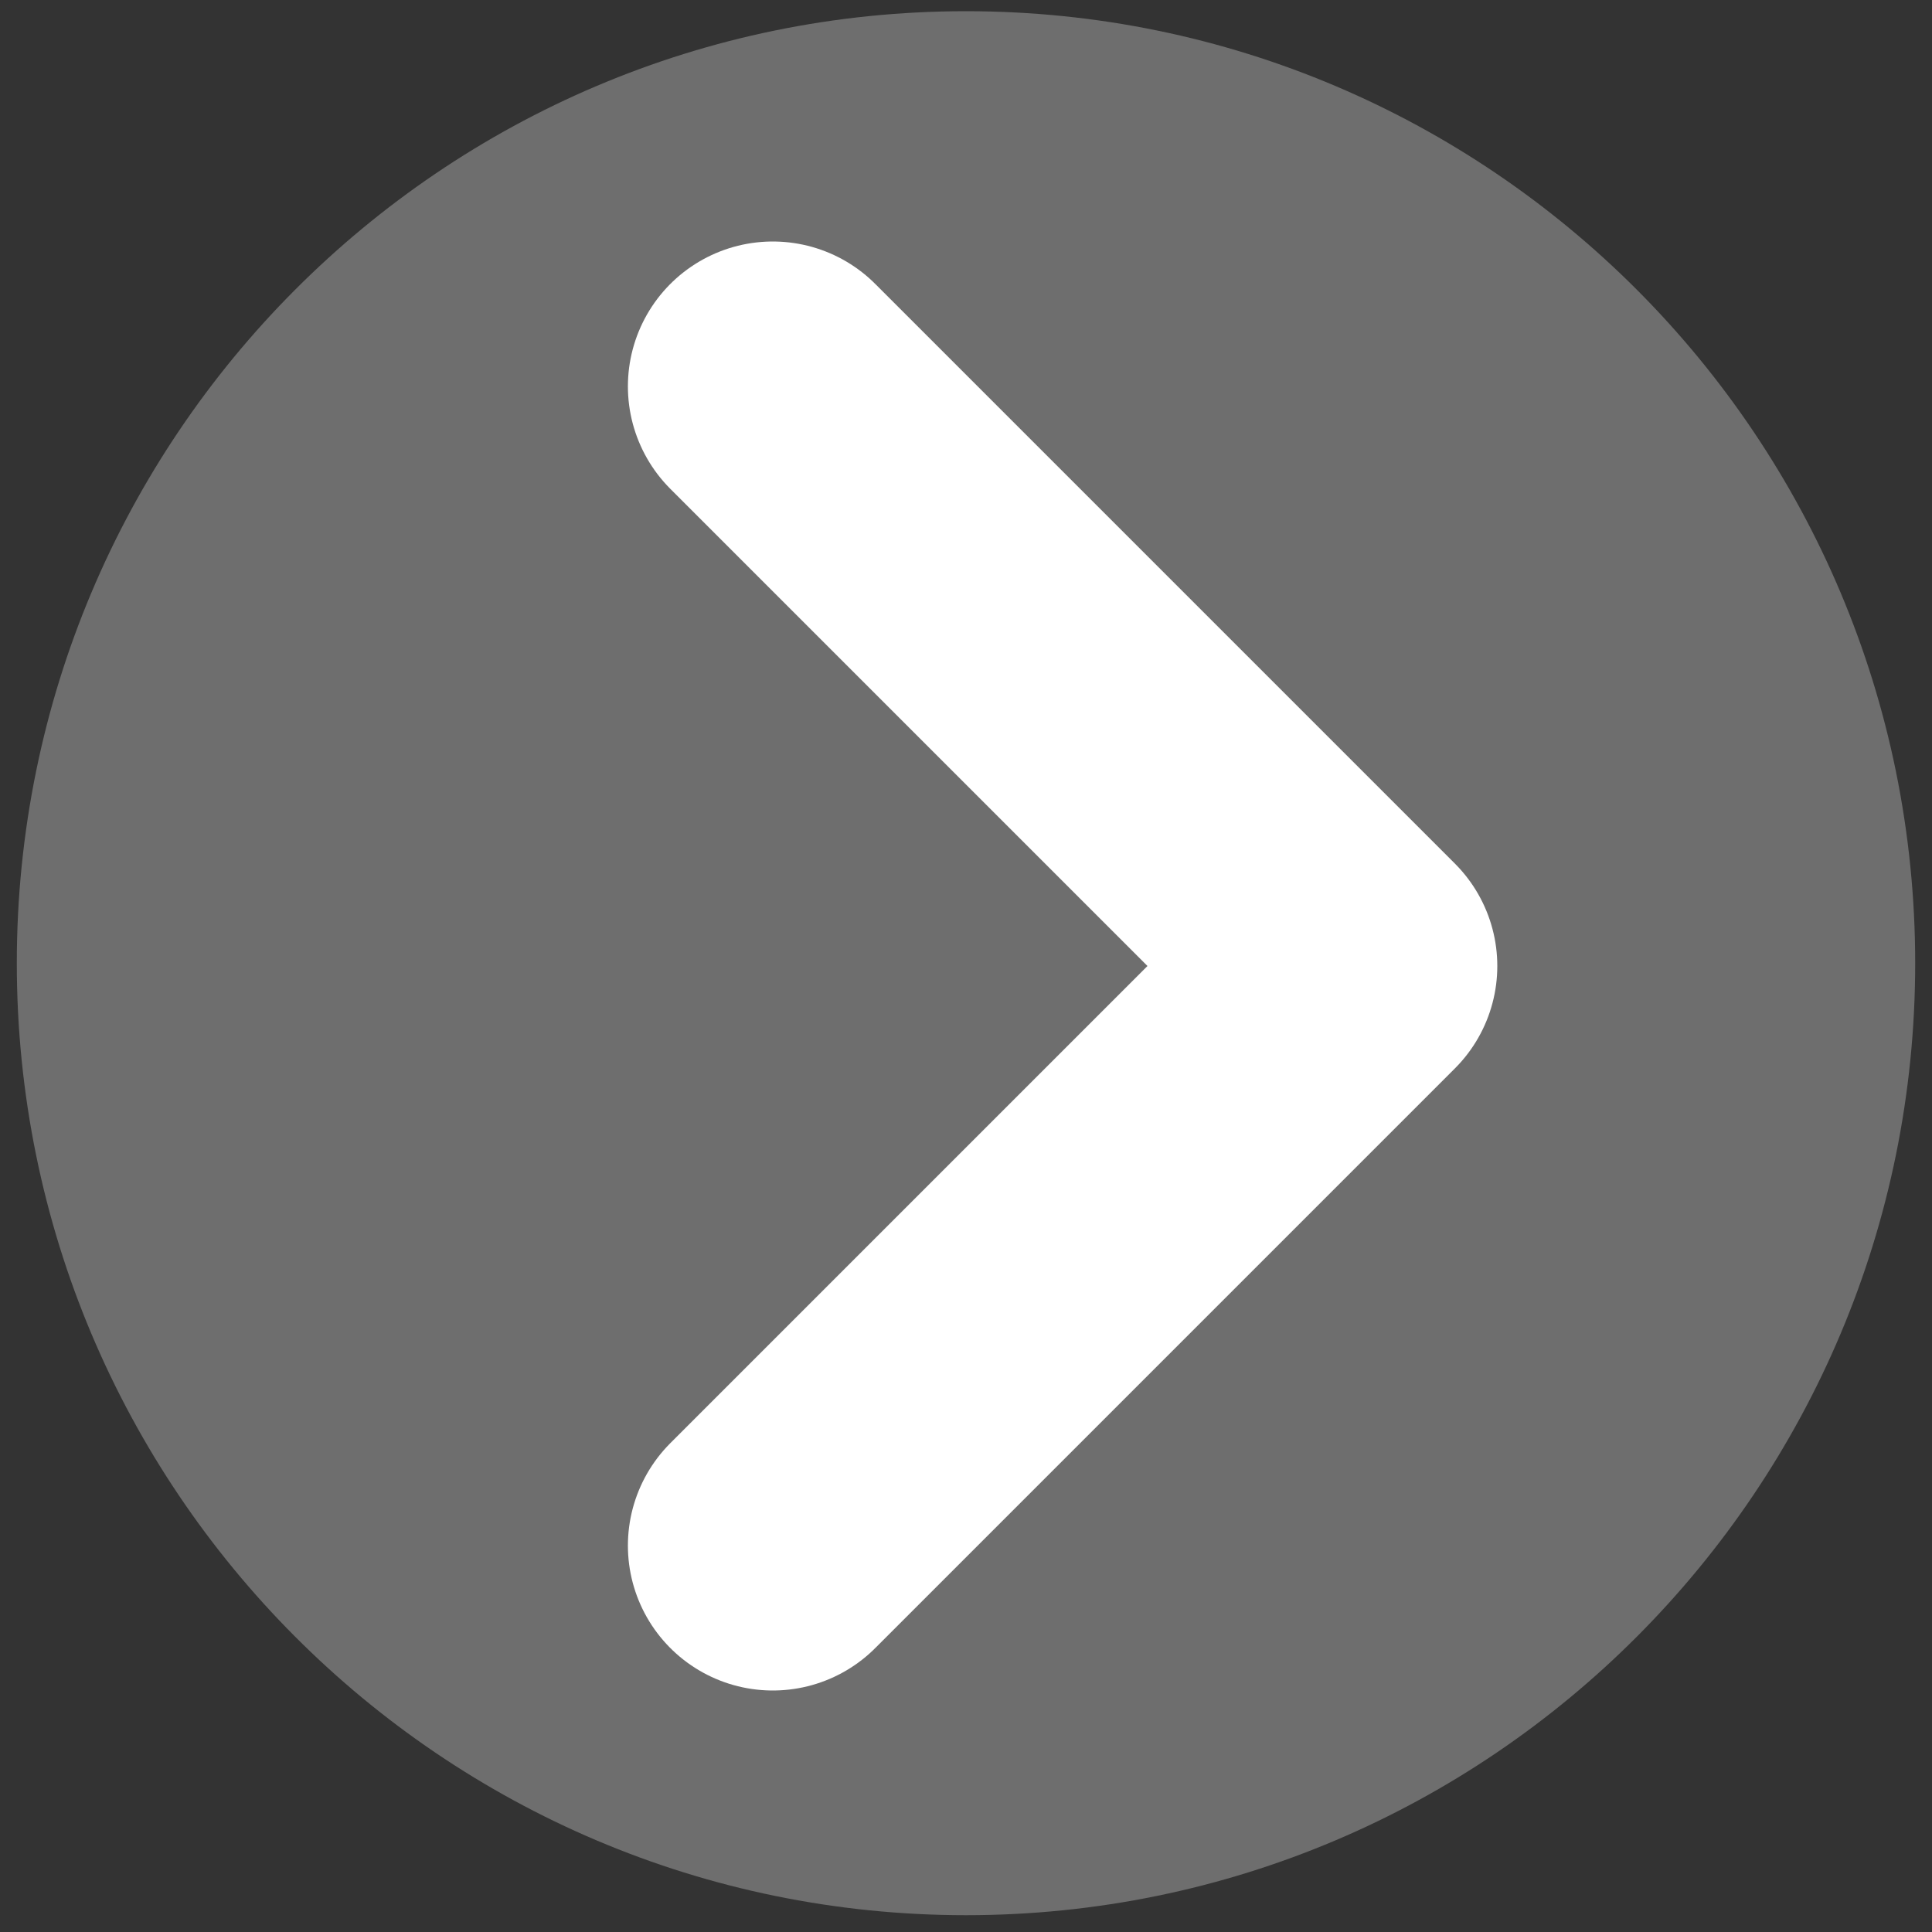
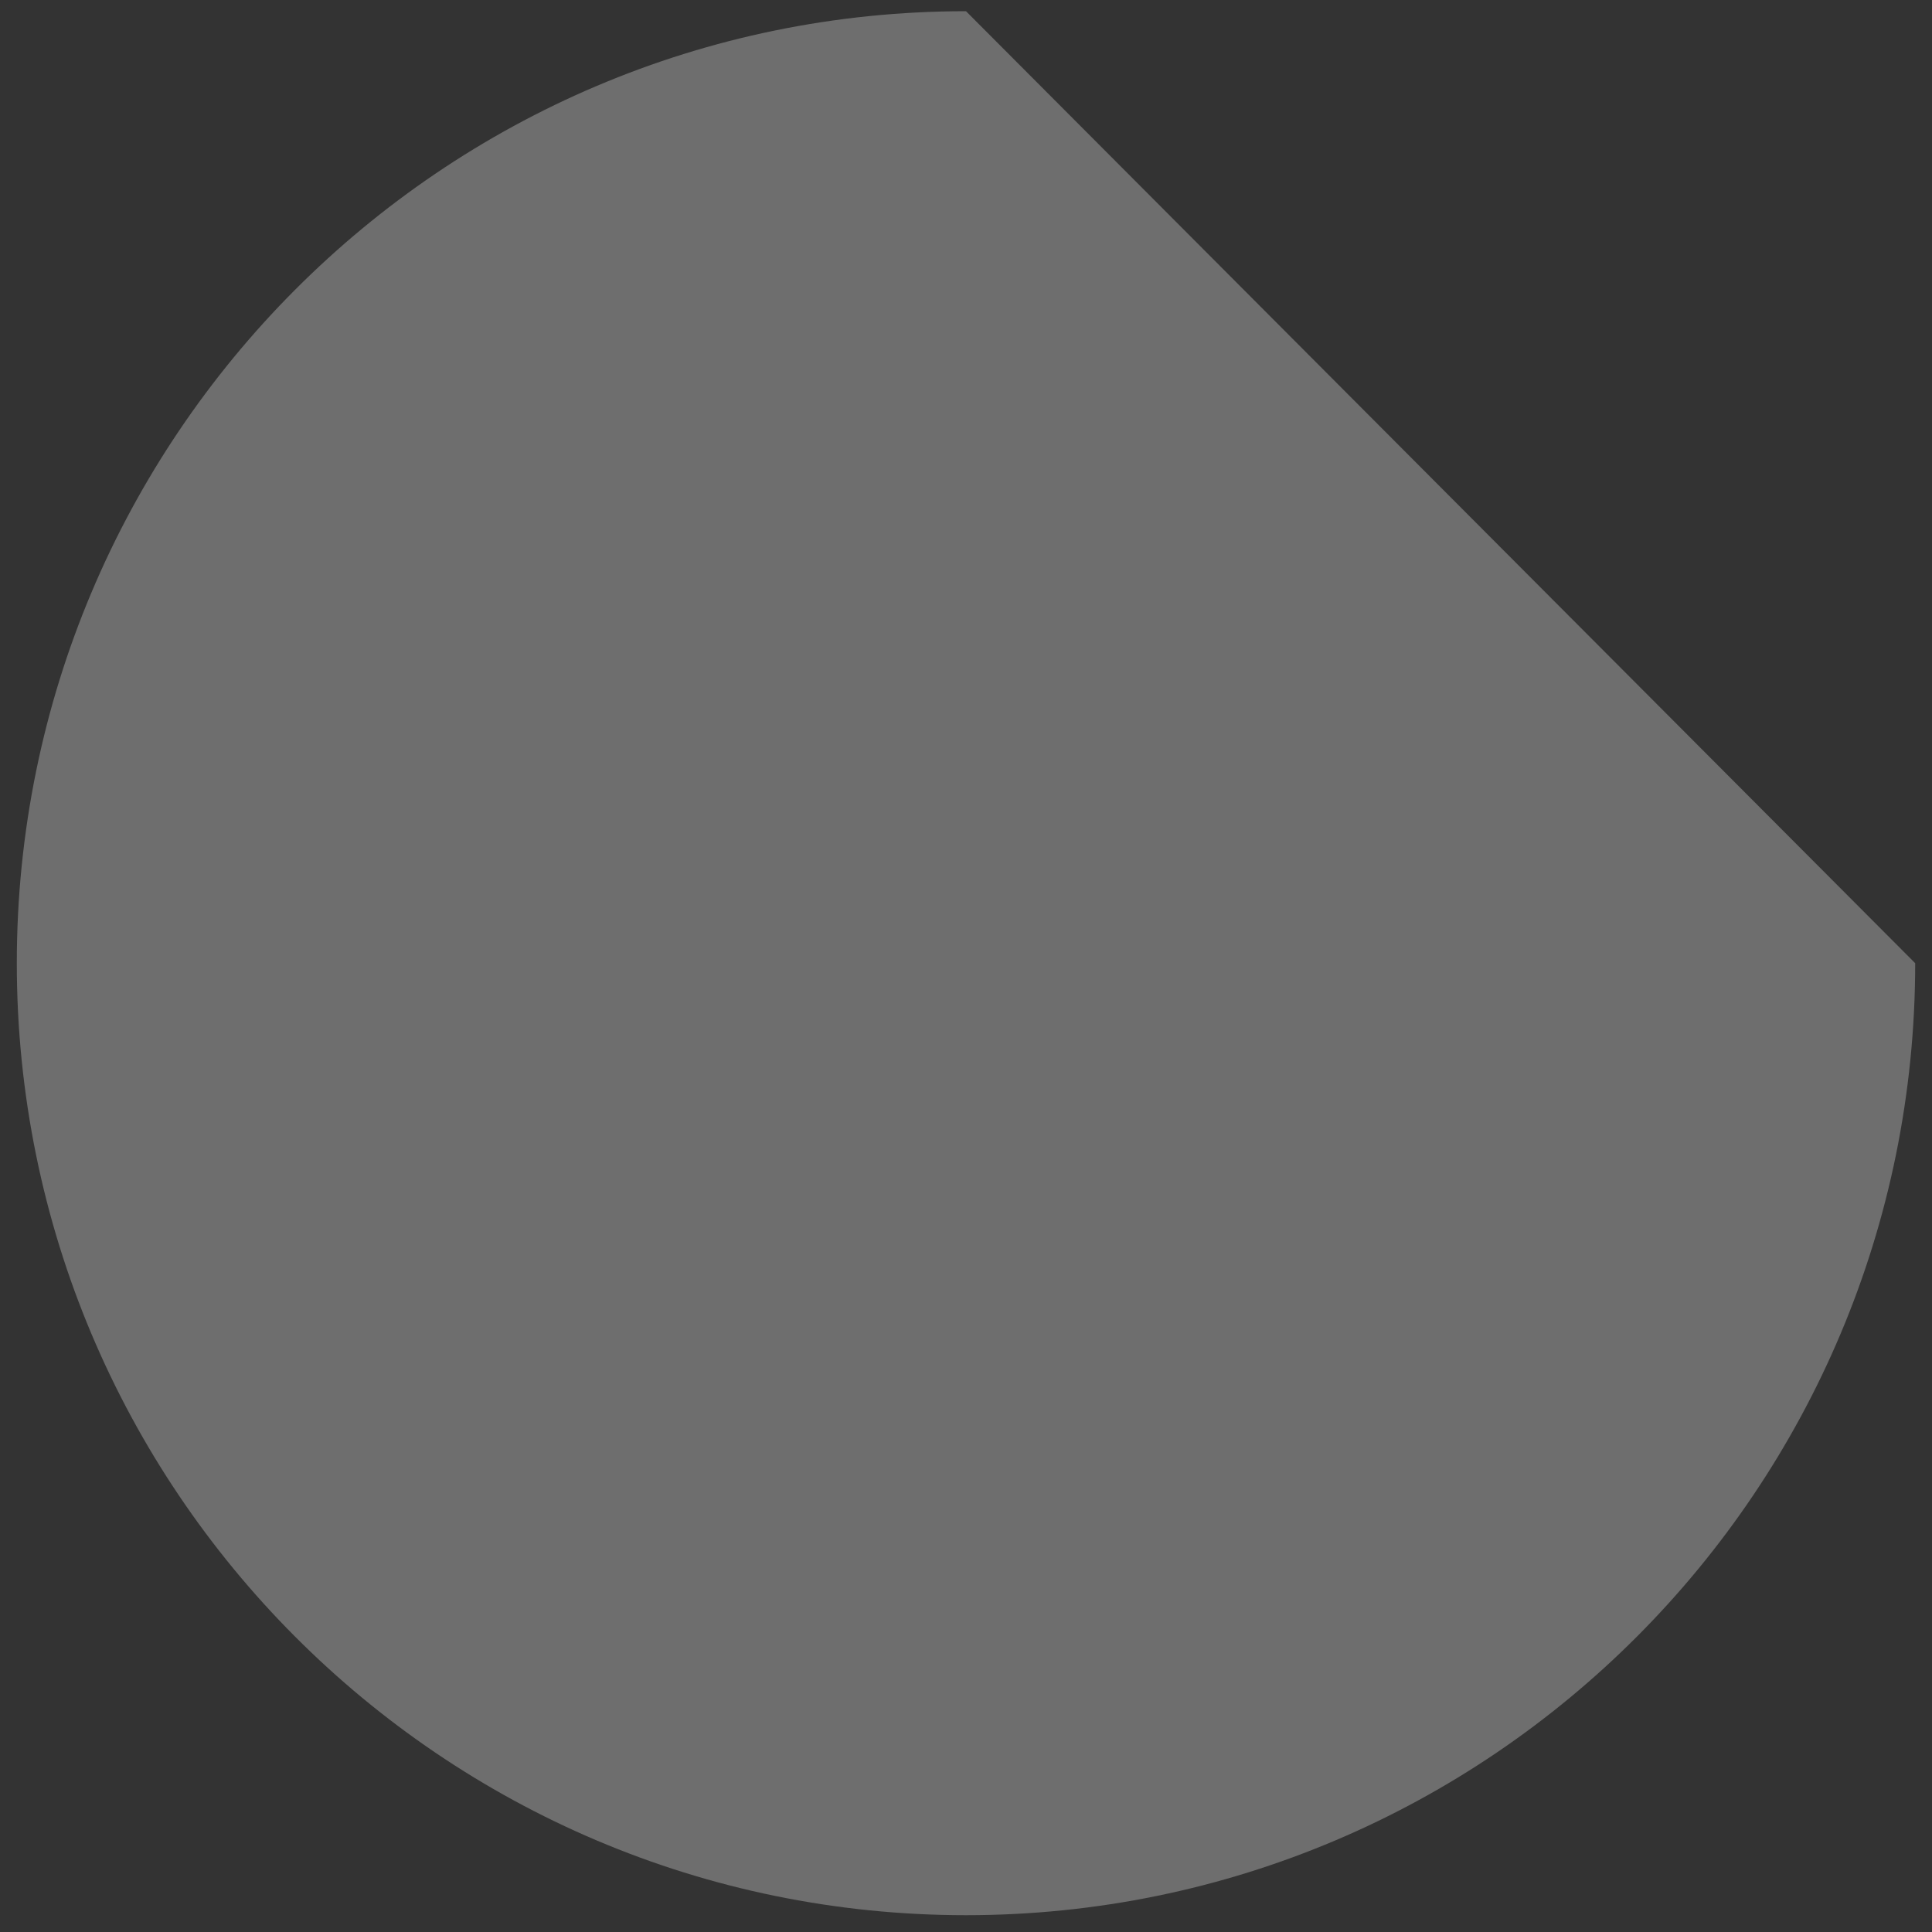
<svg xmlns="http://www.w3.org/2000/svg" xmlns:ns1="http://www.inkscape.org/namespaces/inkscape" xmlns:ns2="http://sodipodi.sourceforge.net/DTD/sodipodi-0.dtd" width="100" height="100" id="svg2" version="1.1" ns1:version="0.48.5 r10040" ns2:docname="right.svg">
  <rect width="100%" height="100%" fill="#333333" stroke="none" />
  <defs id="defs4" />
  <ns2:namedview id="base" pagecolor="#000000" bordercolor="#666666" borderopacity="1.0" ns1:pageopacity="1" ns1:pageshadow="2" ns1:zoom="6.9" ns1:cx="27.391304" ns1:cy="50" ns1:document-units="px" ns1:current-layer="layer1" showgrid="false" ns1:snap-page="false" showguides="true" ns1:guide-bbox="true" ns1:window-width="1243" ns1:window-height="877" ns1:window-x="411" ns1:window-y="104" ns1:window-maximized="0">
    <ns2:guide orientation="1,0" position="40,118.056" id="guide3755" />
    <ns2:guide orientation="0,1" position="11.478,50" id="guide3757" />
    <ns2:guide orientation="0,1" position="34.228,80" id="guide3759" />
    <ns2:guide orientation="0,1" position="37.507,20" id="guide3761" />
    <ns2:guide orientation="1,0" position="70,111.497" id="guide3763" />
    <ns1:grid type="xygrid" id="grid3767" empspacing="5" visible="true" enabled="true" snapvisiblegridlinesonly="true" />
  </ns2:namedview>
  <g ns1:label="Layer 1" ns1:groupmode="layer" id="layer1" transform="translate(0,-952.362)">
-     <path ns2:type="arc" style="color:#000000;fill:#808080;fill-opacity:0.769;fill-rule:nonzero;stroke:none;stroke-width:6.75;marker:none;visibility:visible;display:inline;overflow:visible;enable-background:accumulate" id="path2985" ns2:cx="50" ns2:cy="49.855072" ns2:rx="49.130436" ns2:ry="49.275364" d="M 99.13,49.855 C 99.13,77.069 77.134,99.13 50,99.13 22.866,99.13 0.87,77.069 0.87,49.855 0.87,22.641 22.866,0.58 50,0.58 c 27.134,0 49.13,22.061 49.13,49.275 z" transform="translate(0,952.362)" />
-     <path style="fill:none;stroke:#ffffff;stroke-width:15;stroke-linecap:round;stroke-linejoin:round;stroke-miterlimit:4;stroke-opacity:1;stroke-dasharray:none" d="m 40,972.362 30,30 -30,30" id="path3765" ns1:connector-curvature="0" ns2:nodetypes="ccc" />
+     <path ns2:type="arc" style="color:#000000;fill:#808080;fill-opacity:0.769;fill-rule:nonzero;stroke:none;stroke-width:6.75;marker:none;visibility:visible;display:inline;overflow:visible;enable-background:accumulate" id="path2985" ns2:cx="50" ns2:cy="49.855072" ns2:rx="49.130436" ns2:ry="49.275364" d="M 99.13,49.855 C 99.13,77.069 77.134,99.13 50,99.13 22.866,99.13 0.87,77.069 0.87,49.855 0.87,22.641 22.866,0.58 50,0.58 z" transform="translate(0,952.362)" />
  </g>
</svg>